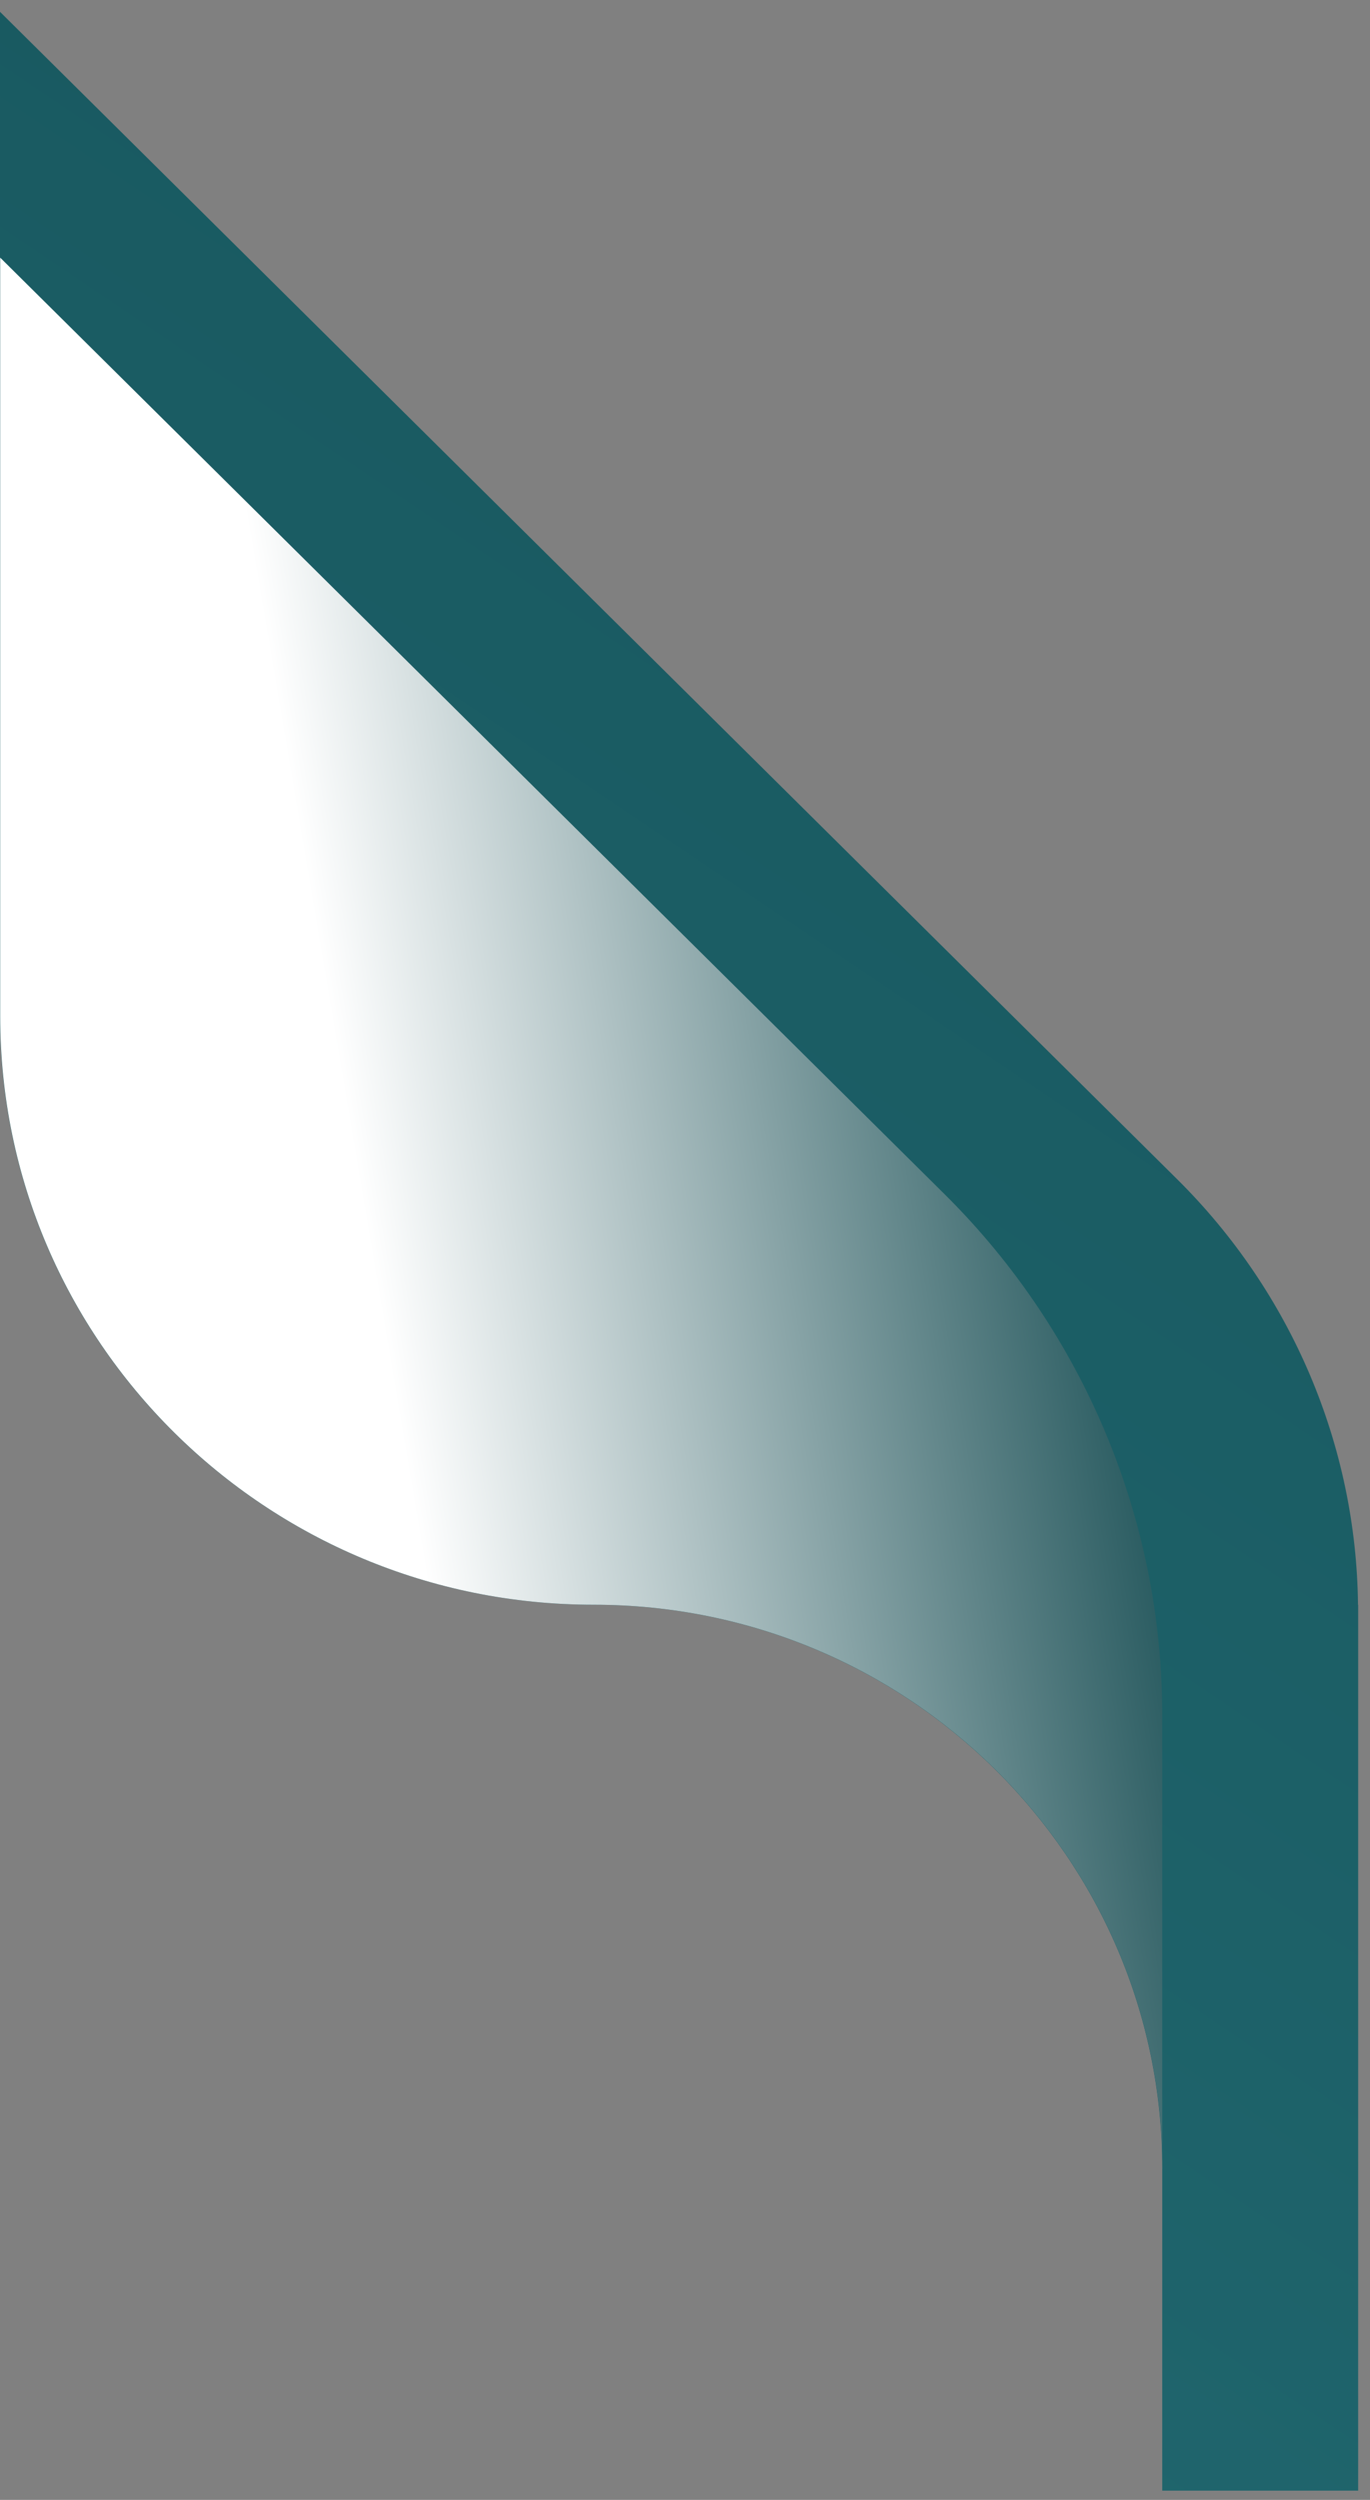
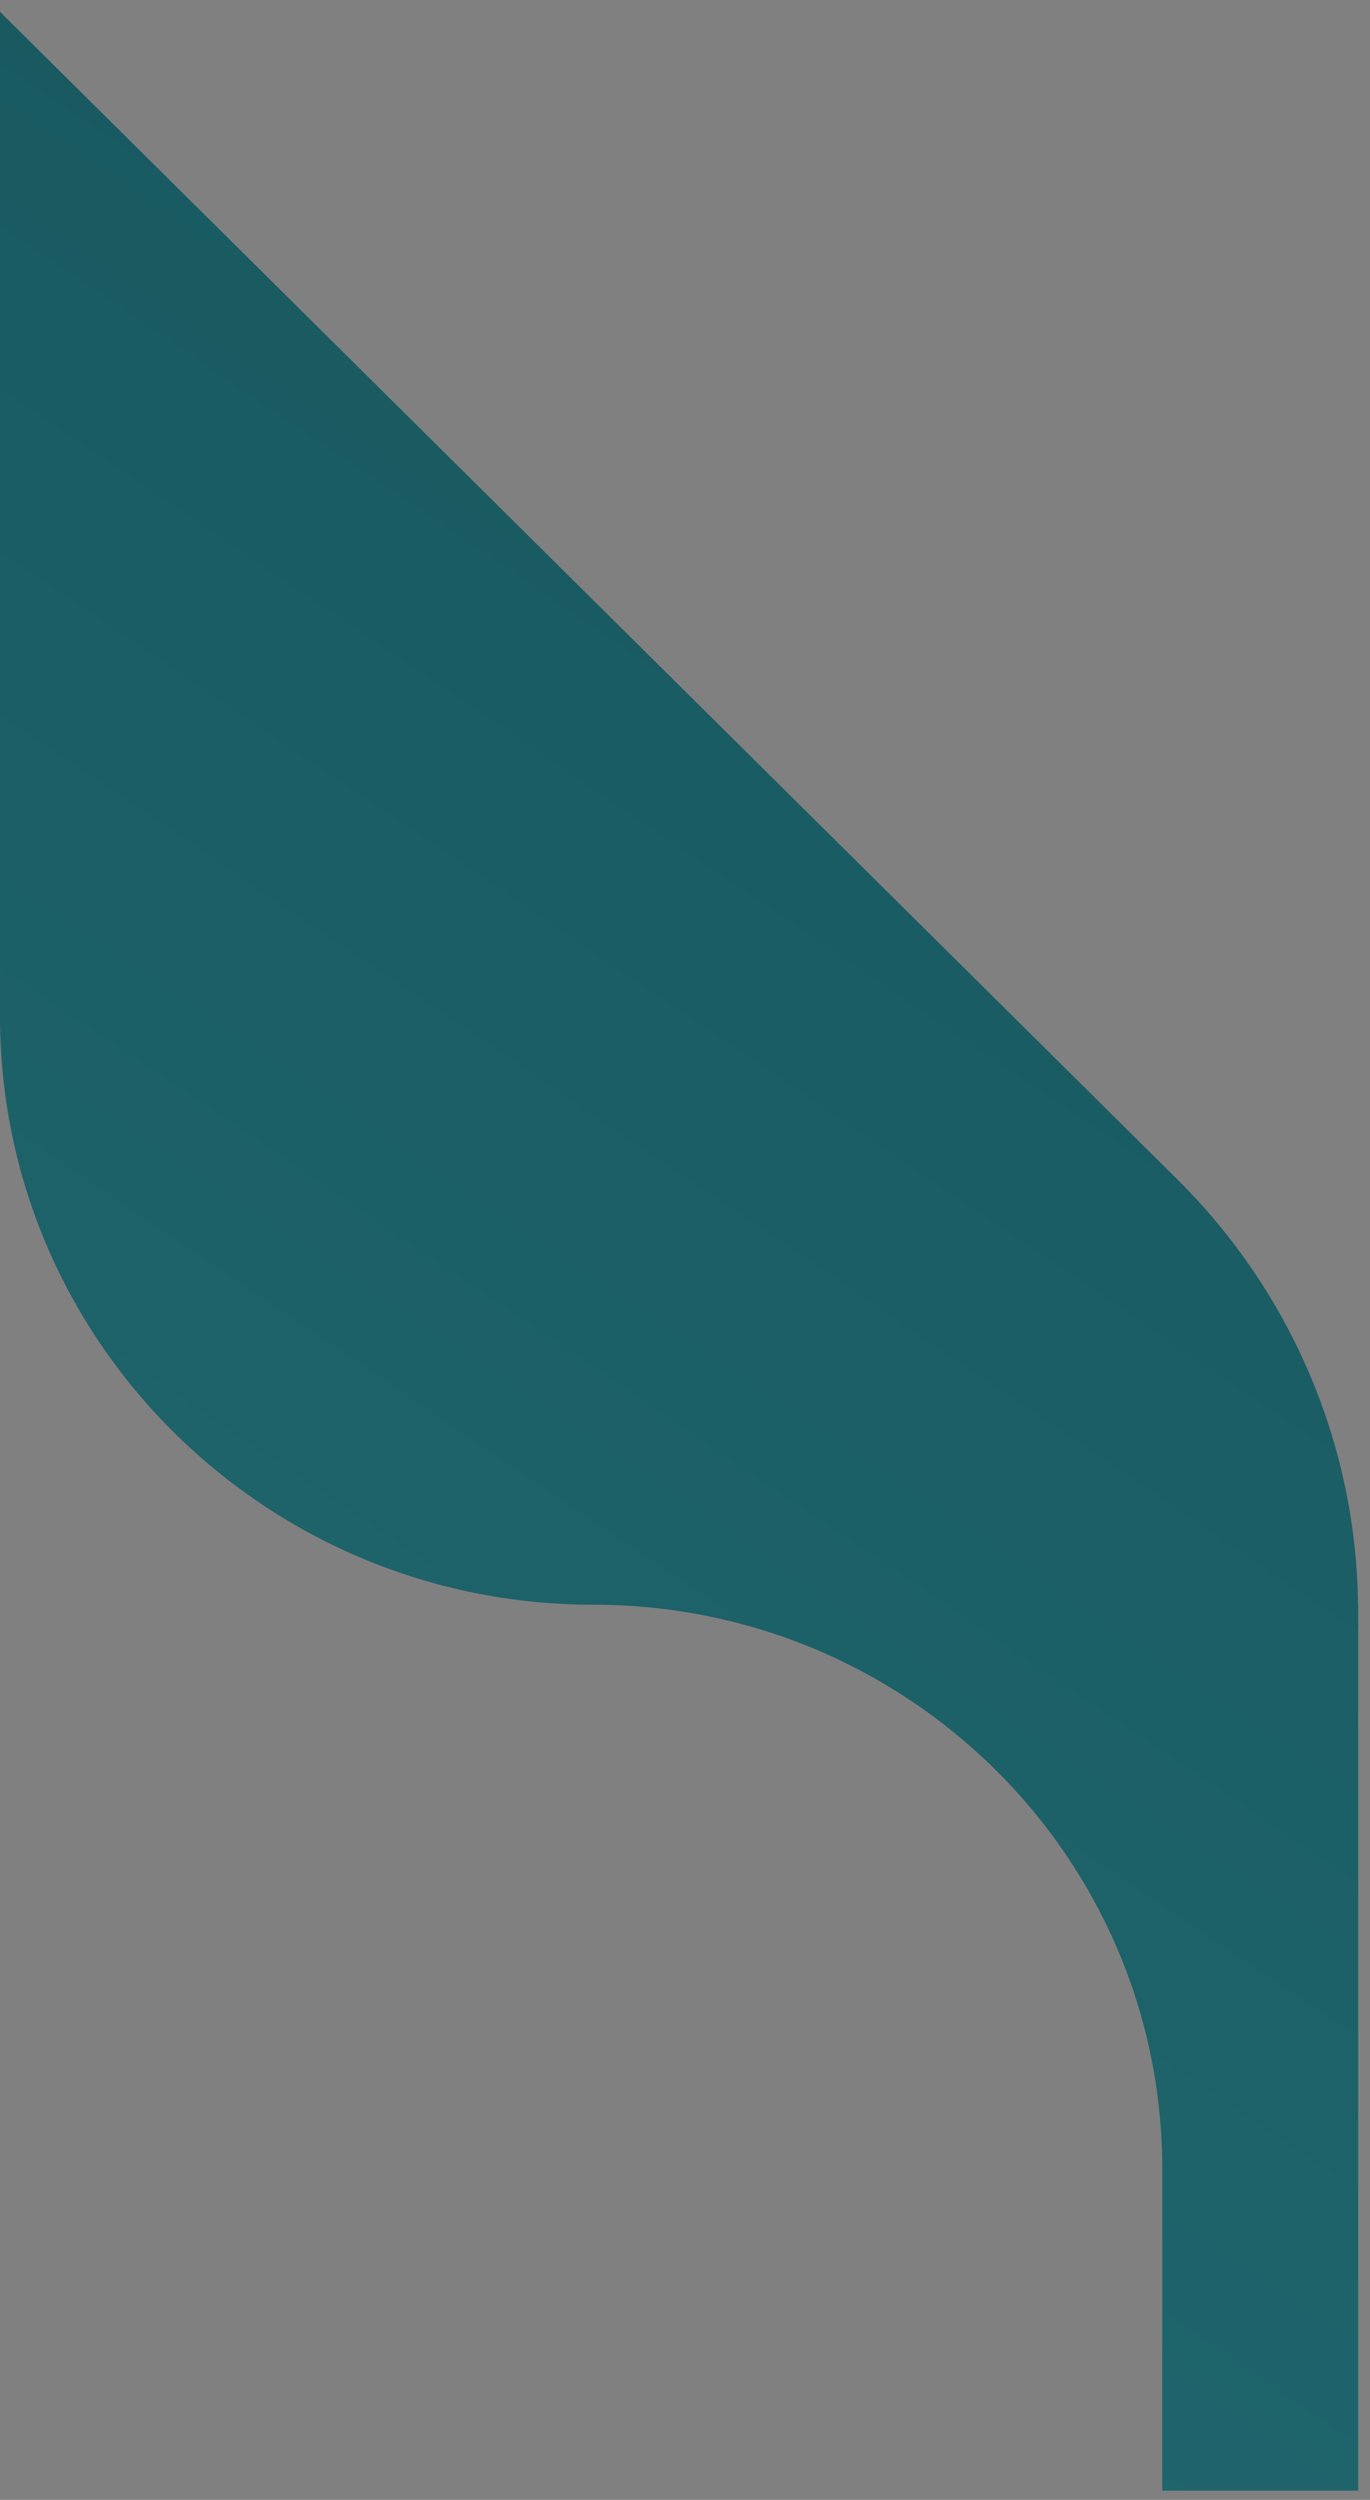
<svg xmlns="http://www.w3.org/2000/svg" width="74" height="135" viewBox="0 0 74 135" fill="none">
  <rect x="0" y="0" width="74" height="135" fill="#808080" stroke="none" />
  <g id="Group">
    <path id="Vector" d="M73.352 86.659C73.263 78.05 69.758 69.812 63.615 63.712L30.095 30.477L0 0.638V54.878C0 72.428 14.354 86.659 32.054 86.659C49.016 86.659 62.779 100.295 62.779 117.123L62.778 134.5H73.36L73.361 87.03C73.361 86.913 73.361 86.786 73.361 86.669L73.352 86.659Z" fill="url(#paint0_linear_737_1728)" />
-     <path id="Vector_2" style="mix-blend-mode:multiply" d="M62.778 117.123V92.614C62.778 82.072 58.555 71.969 51.044 64.512L0.01 13.913V54.879C0.01 72.428 14.363 86.659 32.063 86.659C49.026 86.659 62.788 100.295 62.788 117.123H62.778Z" fill="url(#paint1_linear_737_1728)" />
  </g>
  <defs>
    <linearGradient id="paint0_linear_737_1728" x1="142.989" y1="-80.054" x2="-3.553" y2="137.135" gradientUnits="userSpaceOnUse">
      <stop stop-color="#0E464C" />
      <stop offset="1" stop-color="#226A72" />
    </linearGradient>
    <linearGradient id="paint1_linear_737_1728" x1="19.984" y1="67.421" x2="63.535" y2="60.037" gradientUnits="userSpaceOnUse">
      <stop stop-color="white" />
      <stop offset="1" stop-color="#0E464C" />
    </linearGradient>
  </defs>
</svg>